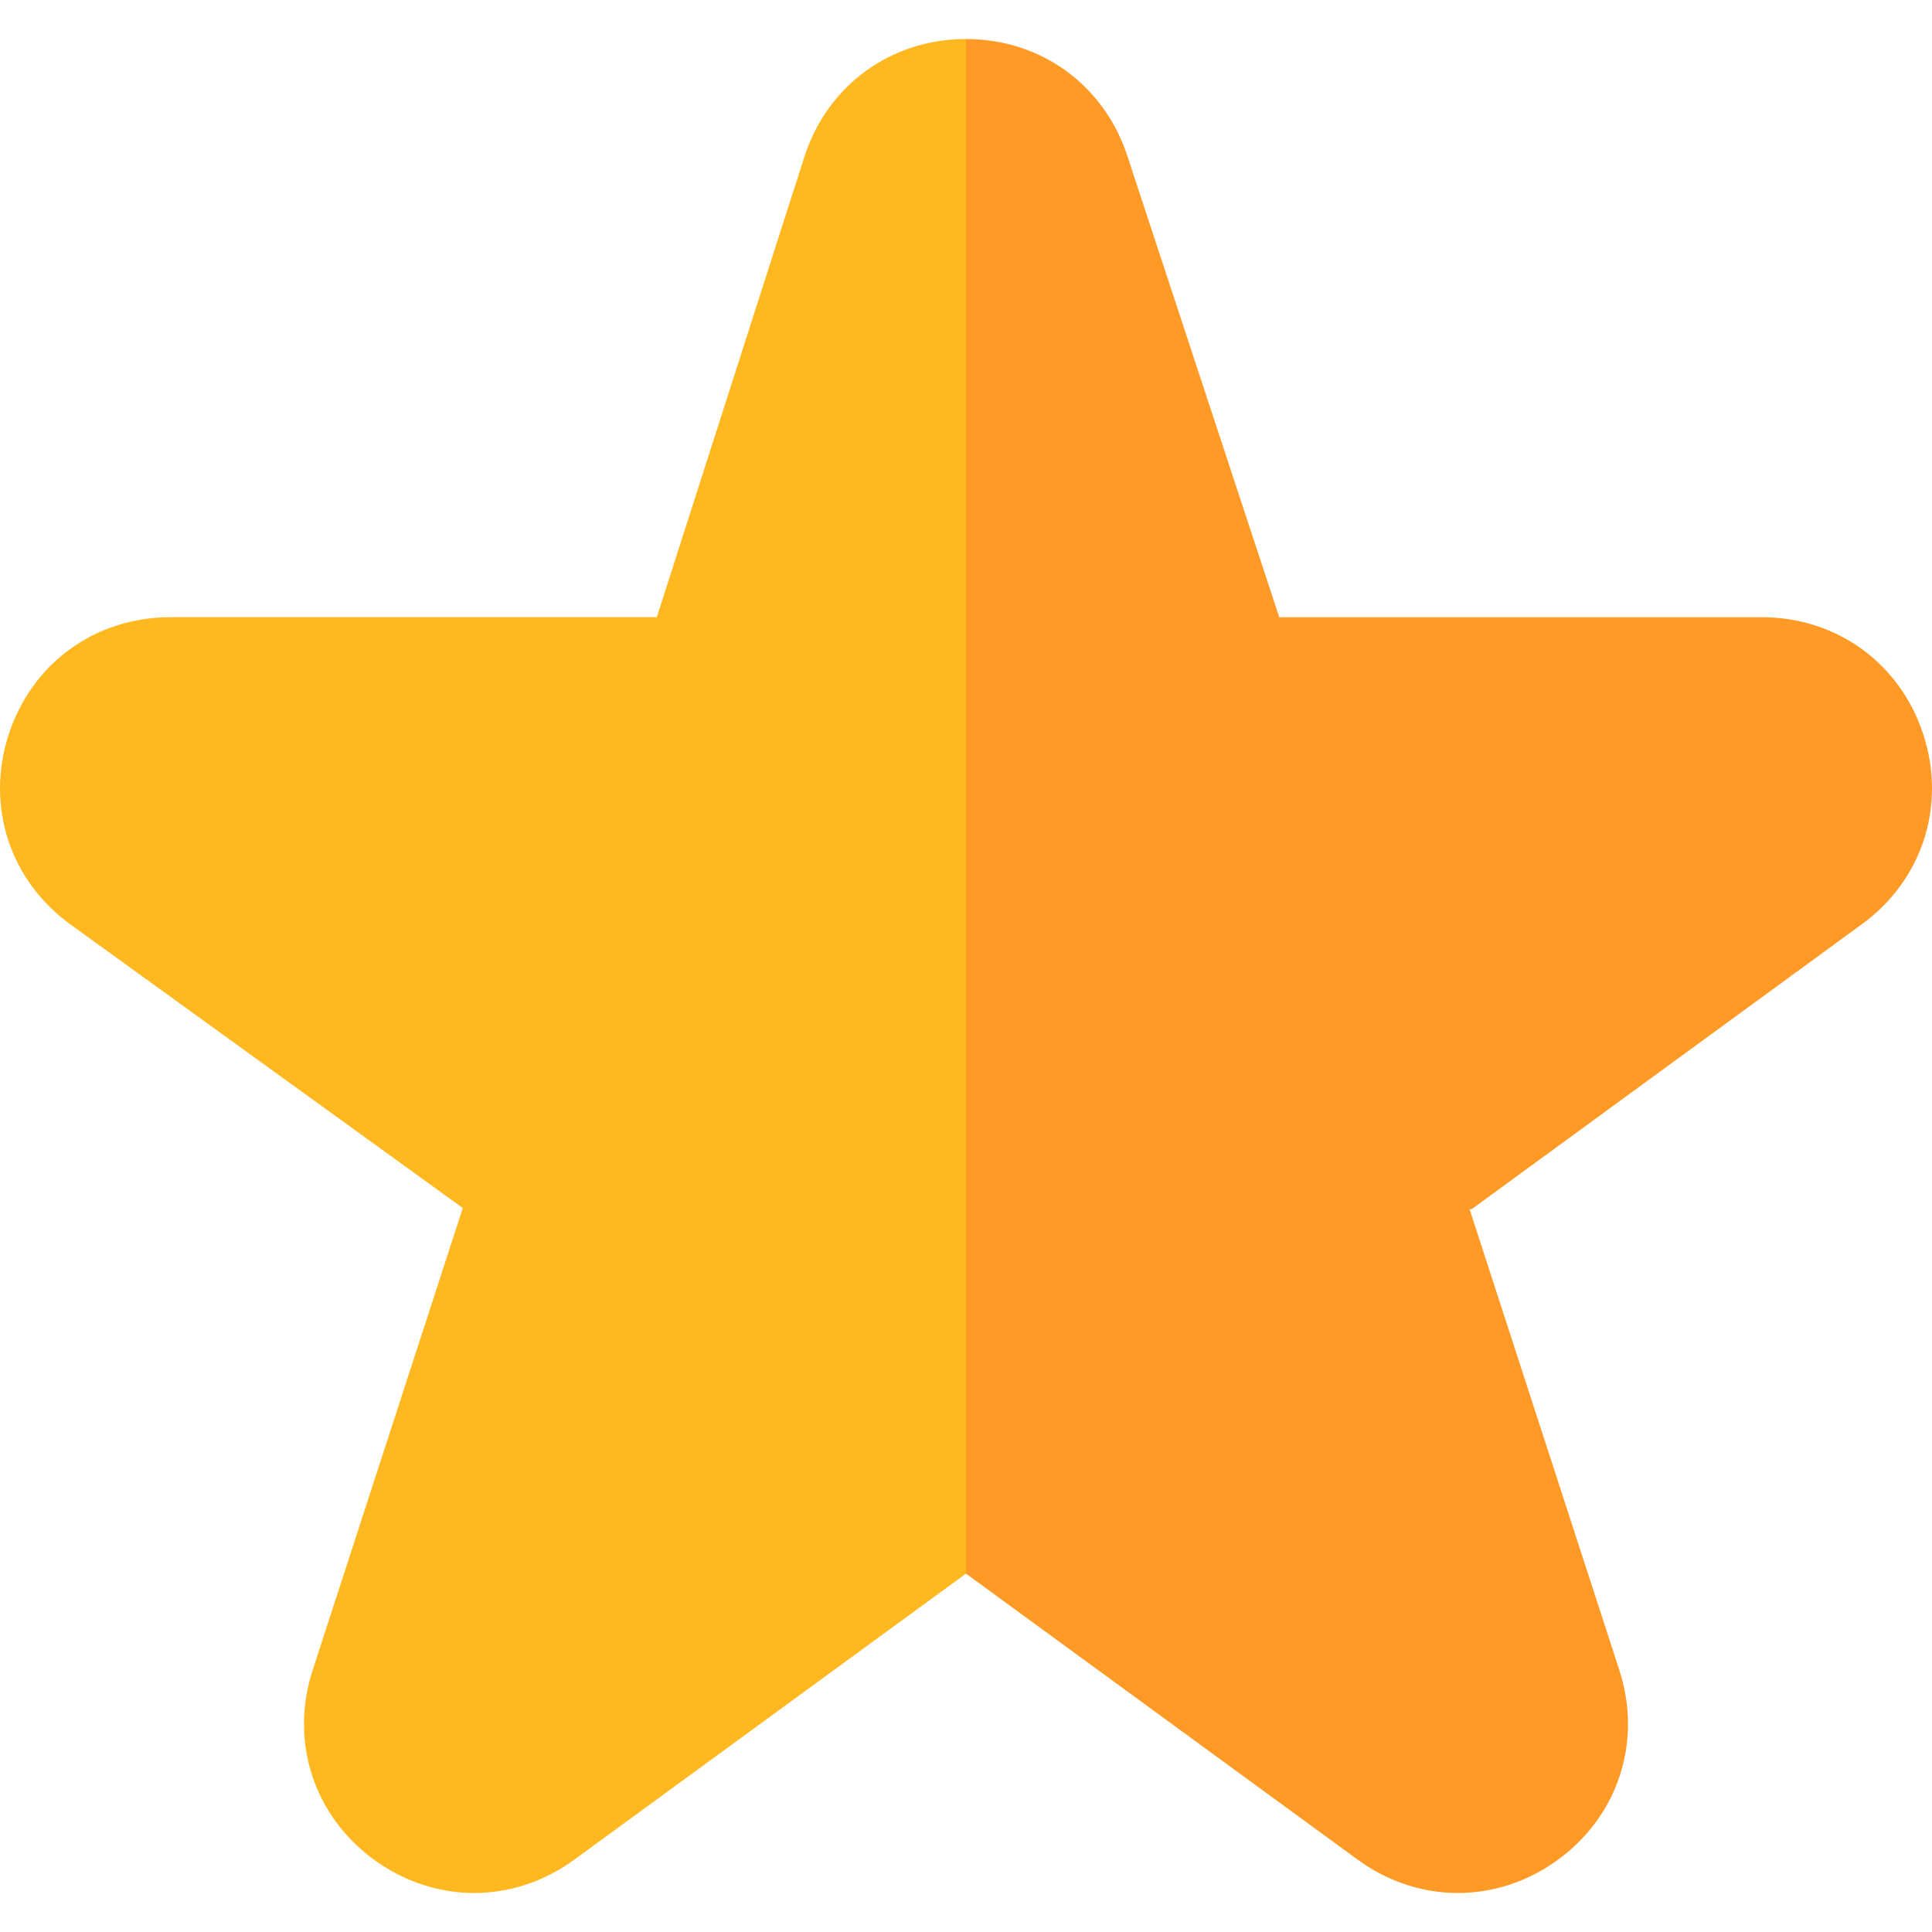
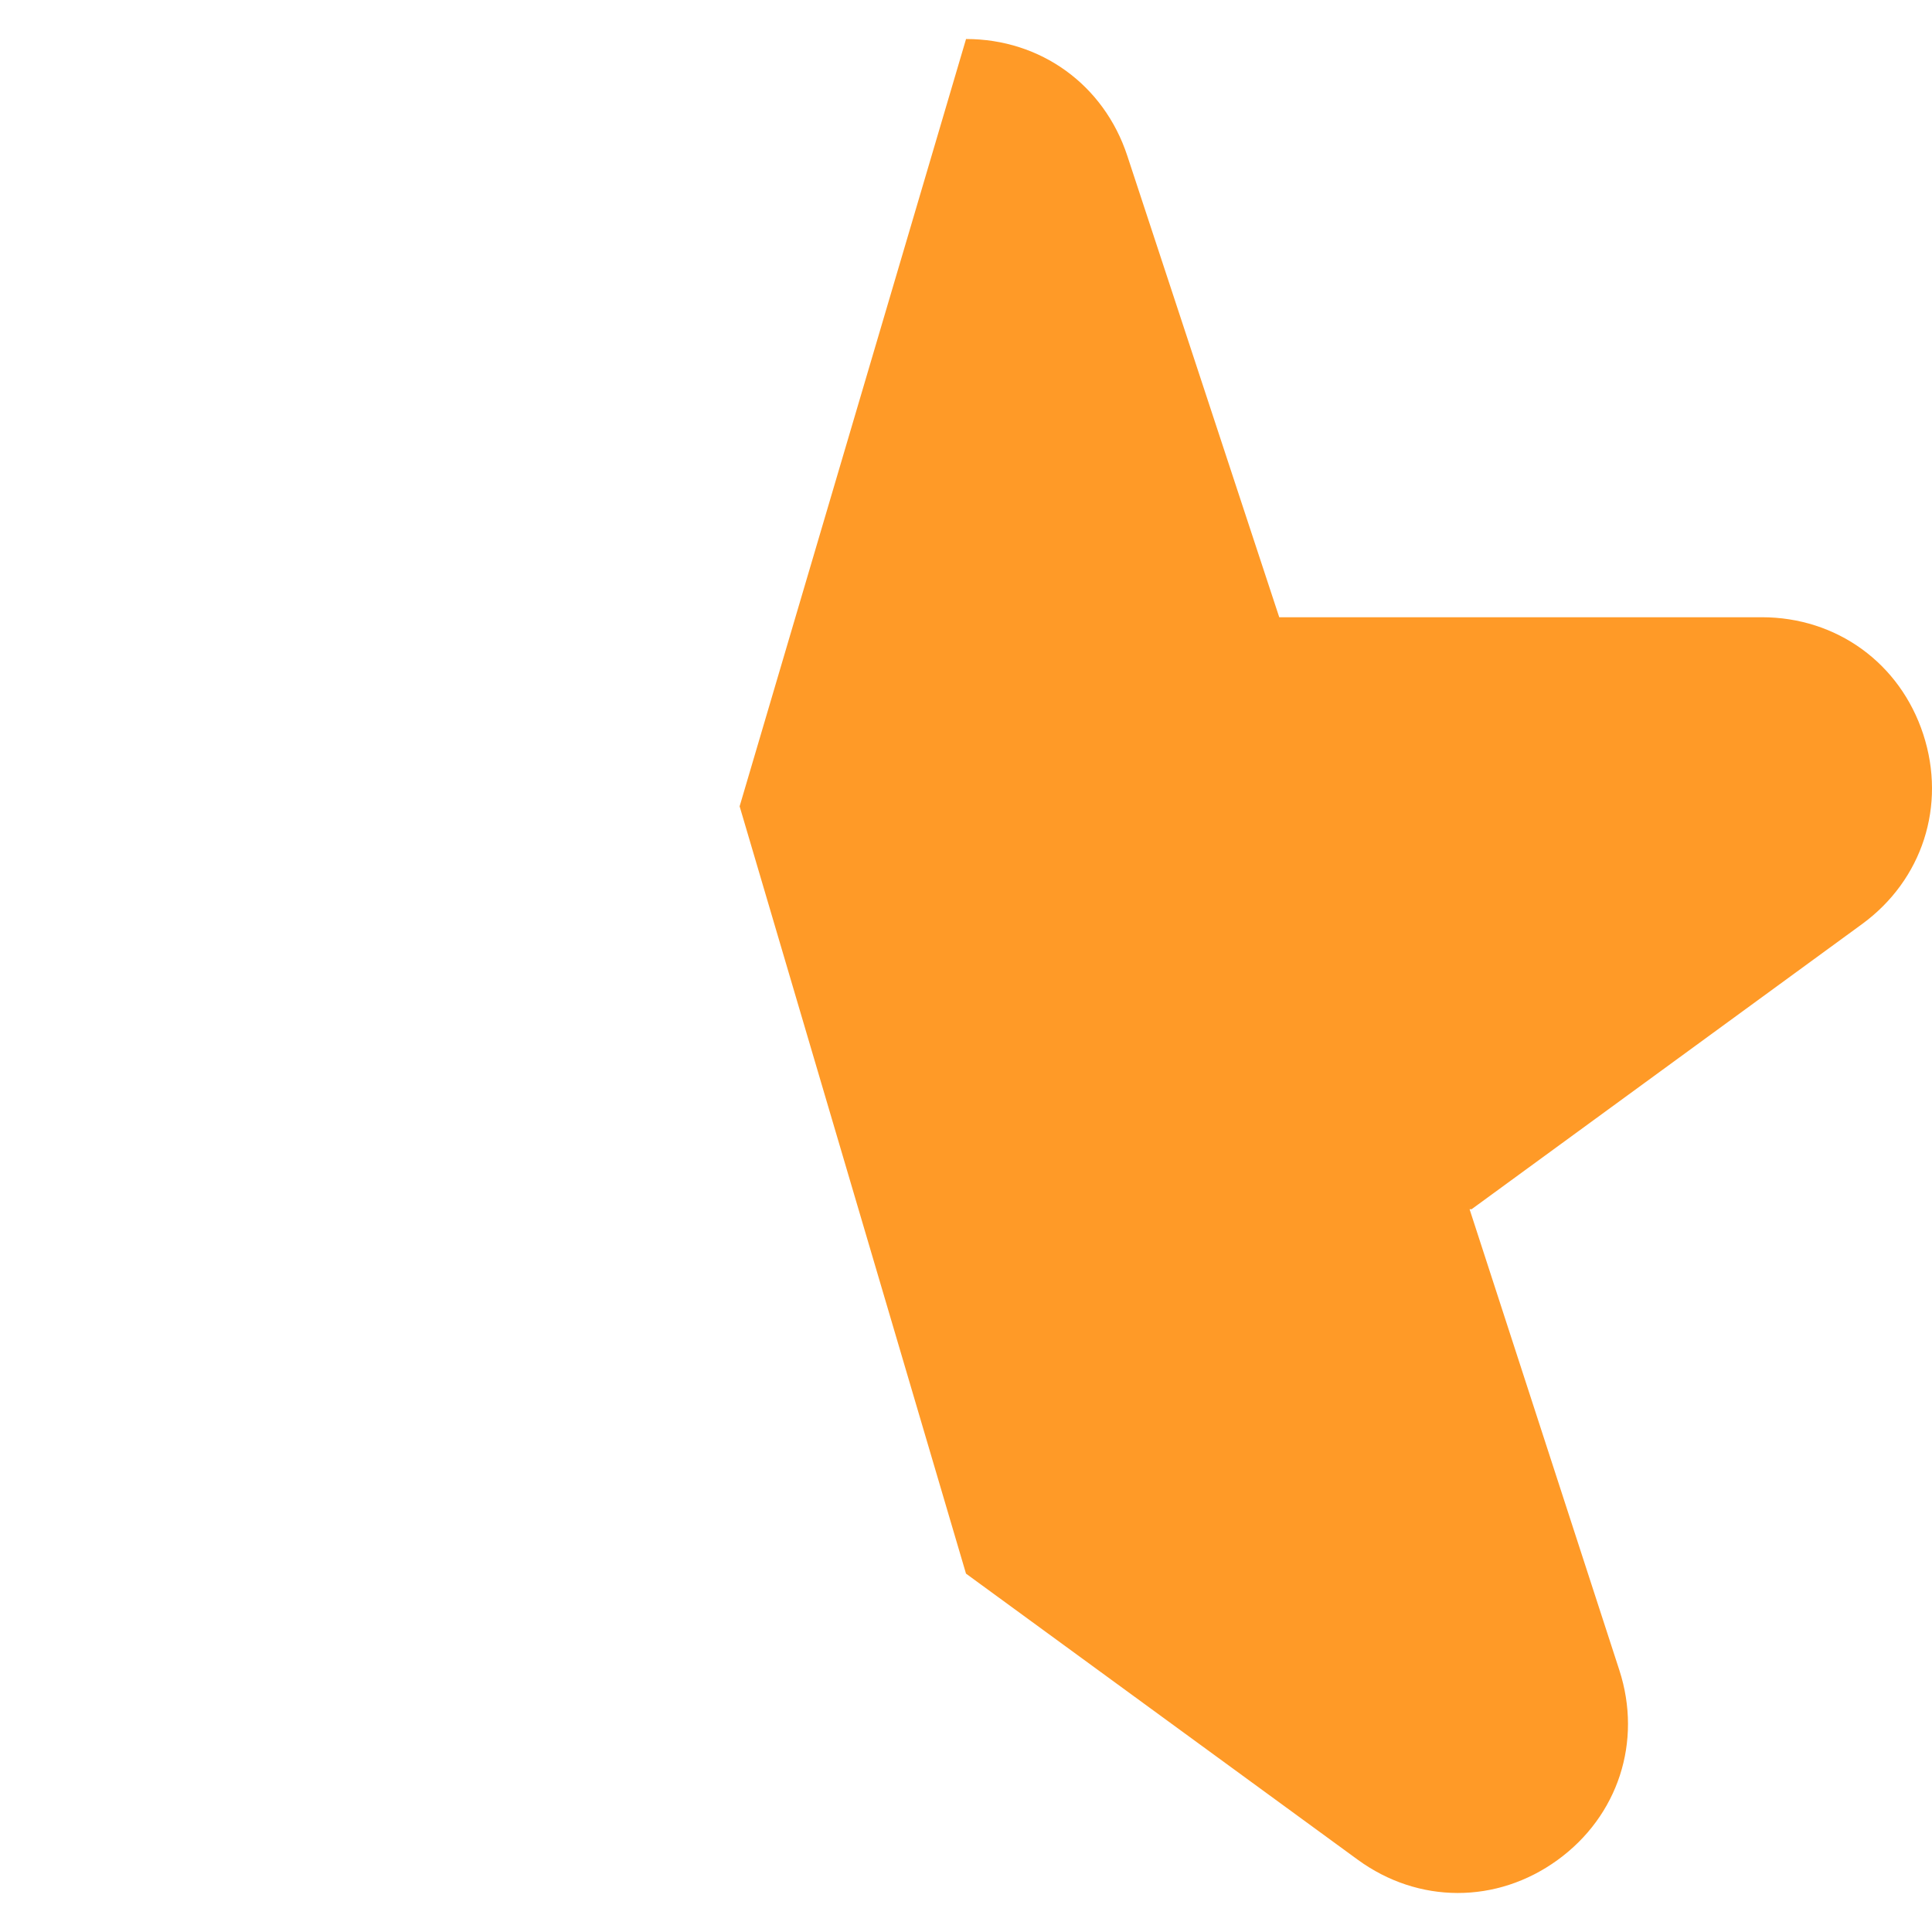
<svg xmlns="http://www.w3.org/2000/svg" height="512" viewBox="0 0 512.07 512.07" width="512">
  <path d="M509.76 194.64c-6.152-18.858-22.945-31.043-42.78-31.043H339.06l-40.282-122.33c-6.192-18.805-22.95-30.926-42.73-30.926-.013 0-60.013 203.372-60.013 203.372l60 203.372 103.827 75.824c16.06 11.728 36.843 11.766 52.945.096s22.537-31.43 16.392-50.343L389.508 320.5h.535l103.474-75.563c16.02-11.697 22.395-31.44 16.242-50.298z" fill="#ff9a27" />
-   <path d="M255.858 10.34c-19.86.078-36.61 12.35-42.674 31.262l-39.108 121.993H45.093c-19.886 0-36.692 12.226-42.814 31.146s.335 38.674 16.453 50.324l103.93 75.12L82.867 442.66c-6.145 18.913.29 38.674 16.392 50.343s36.885 11.632 52.945-.096l103.83-75.825c.002.002.002-406.742.002-406.742h-.178z" fill="#ffb820" />
</svg>